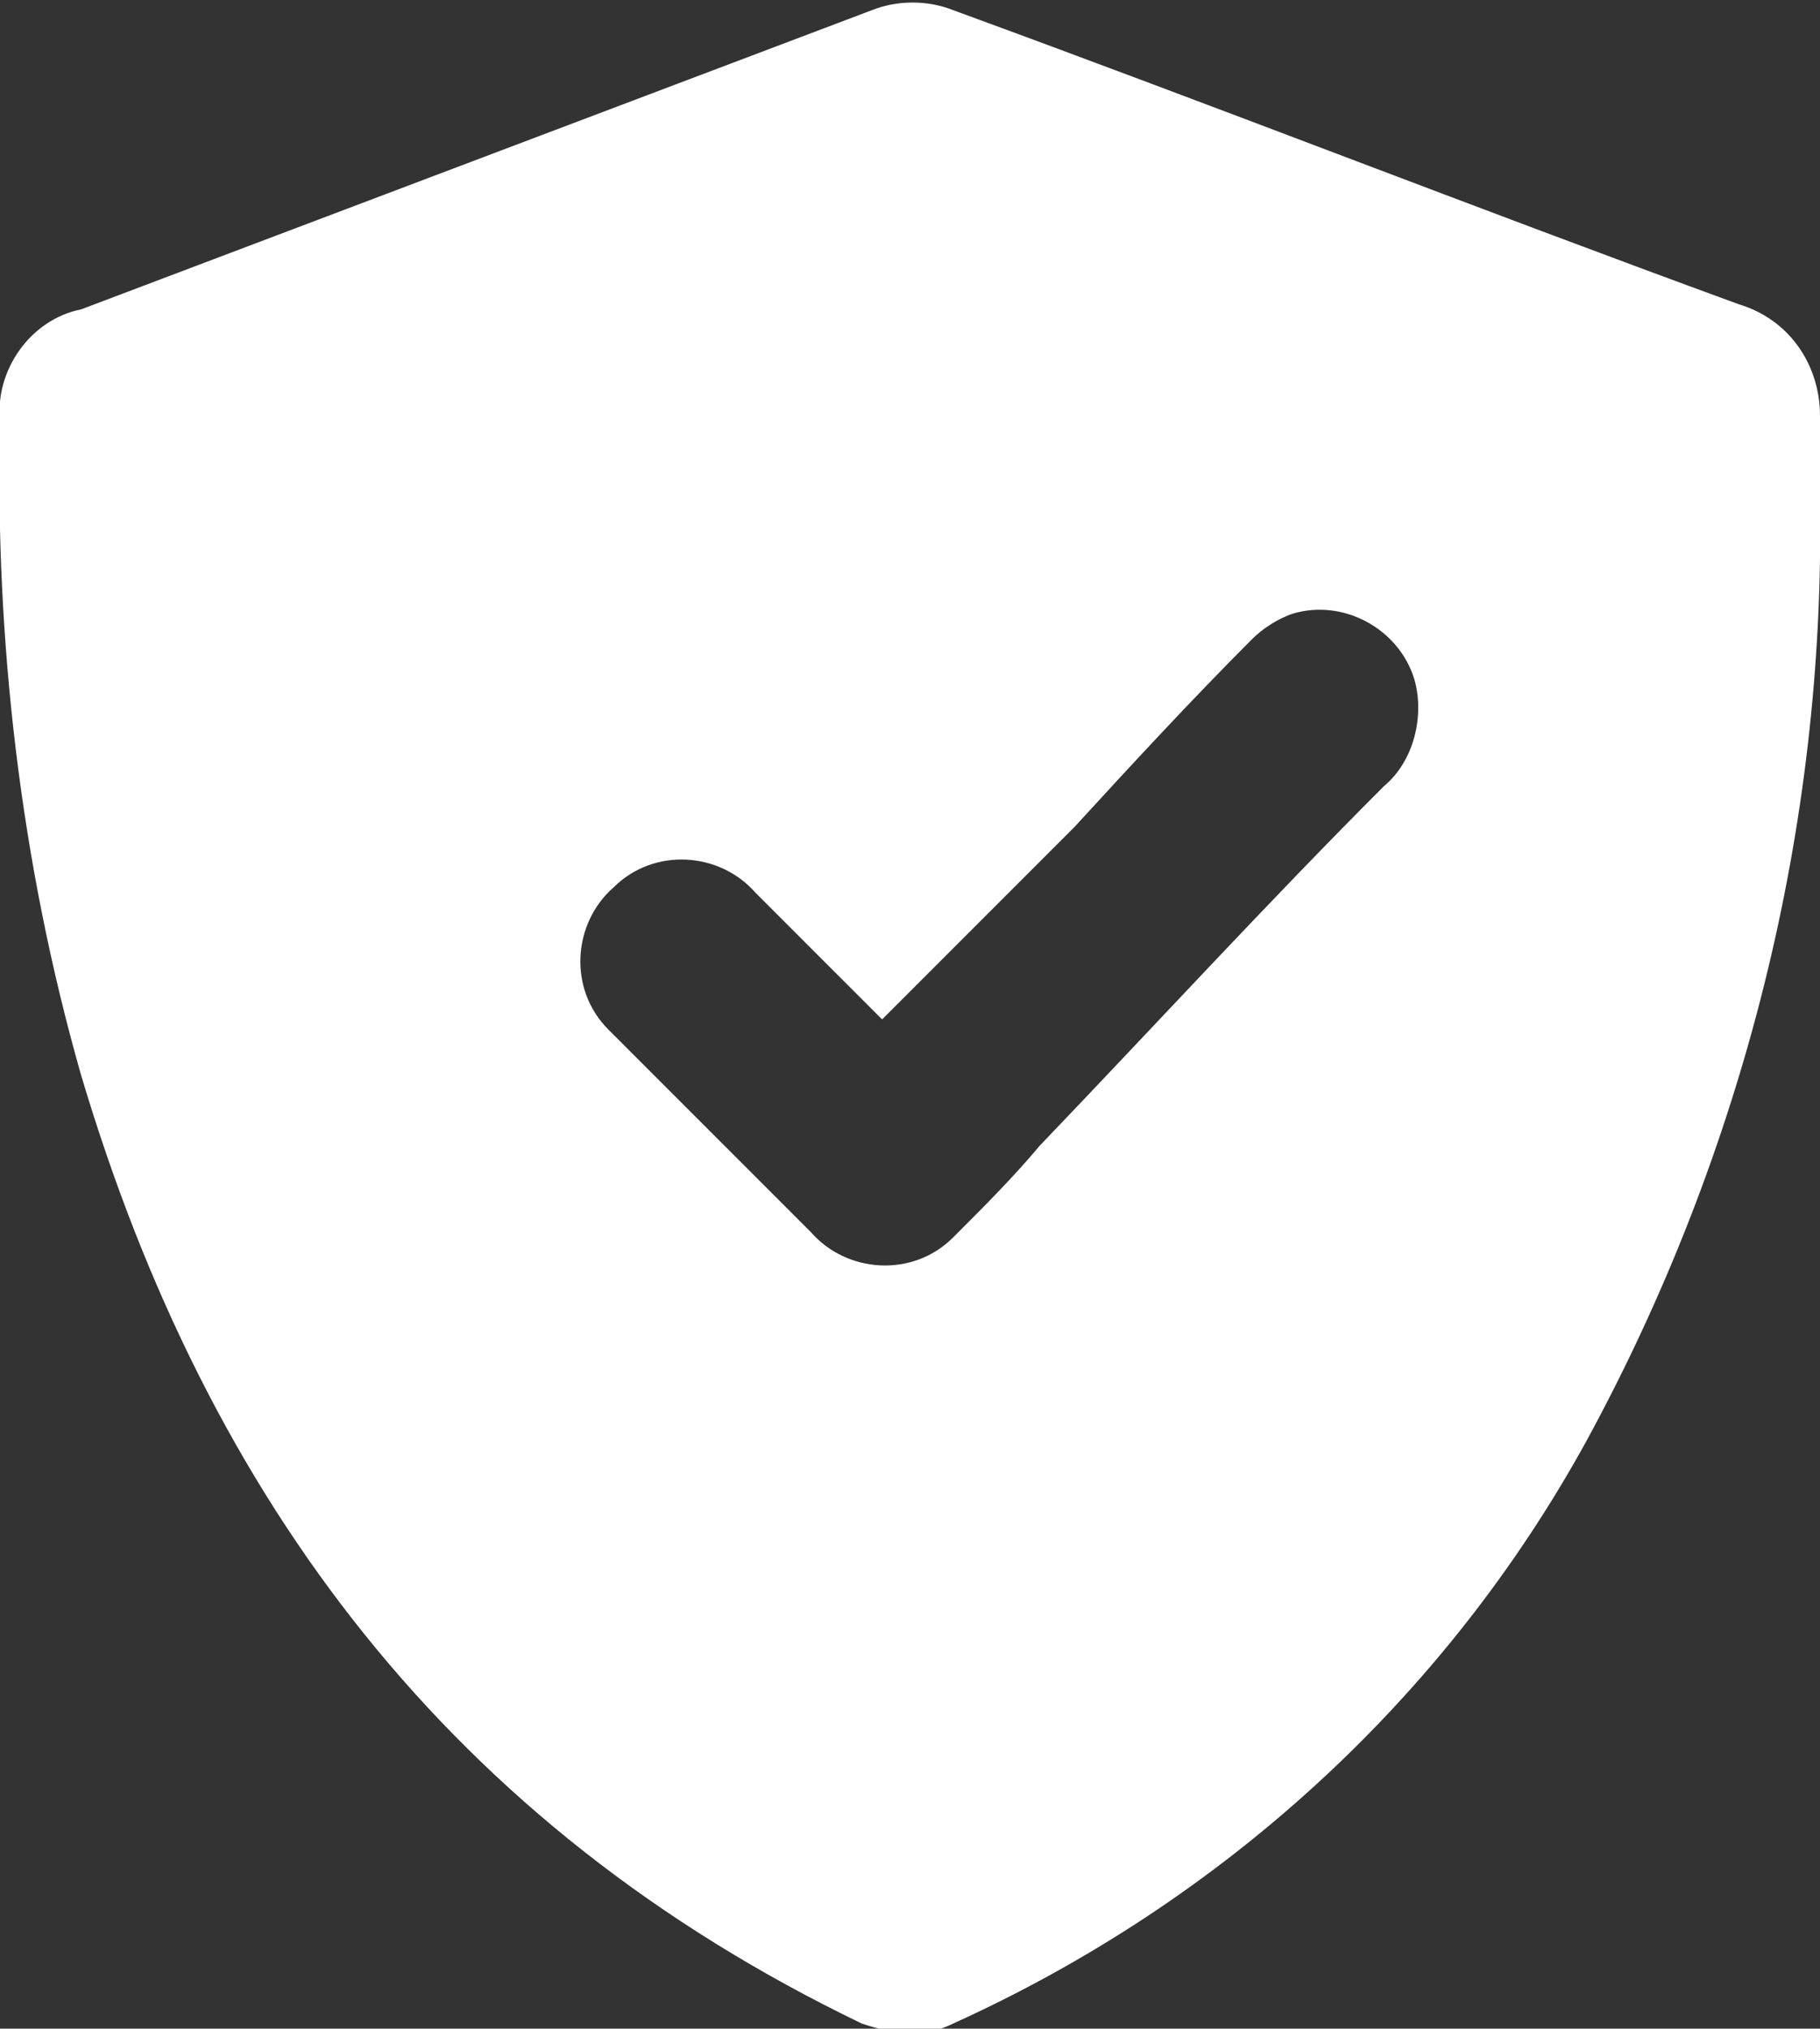
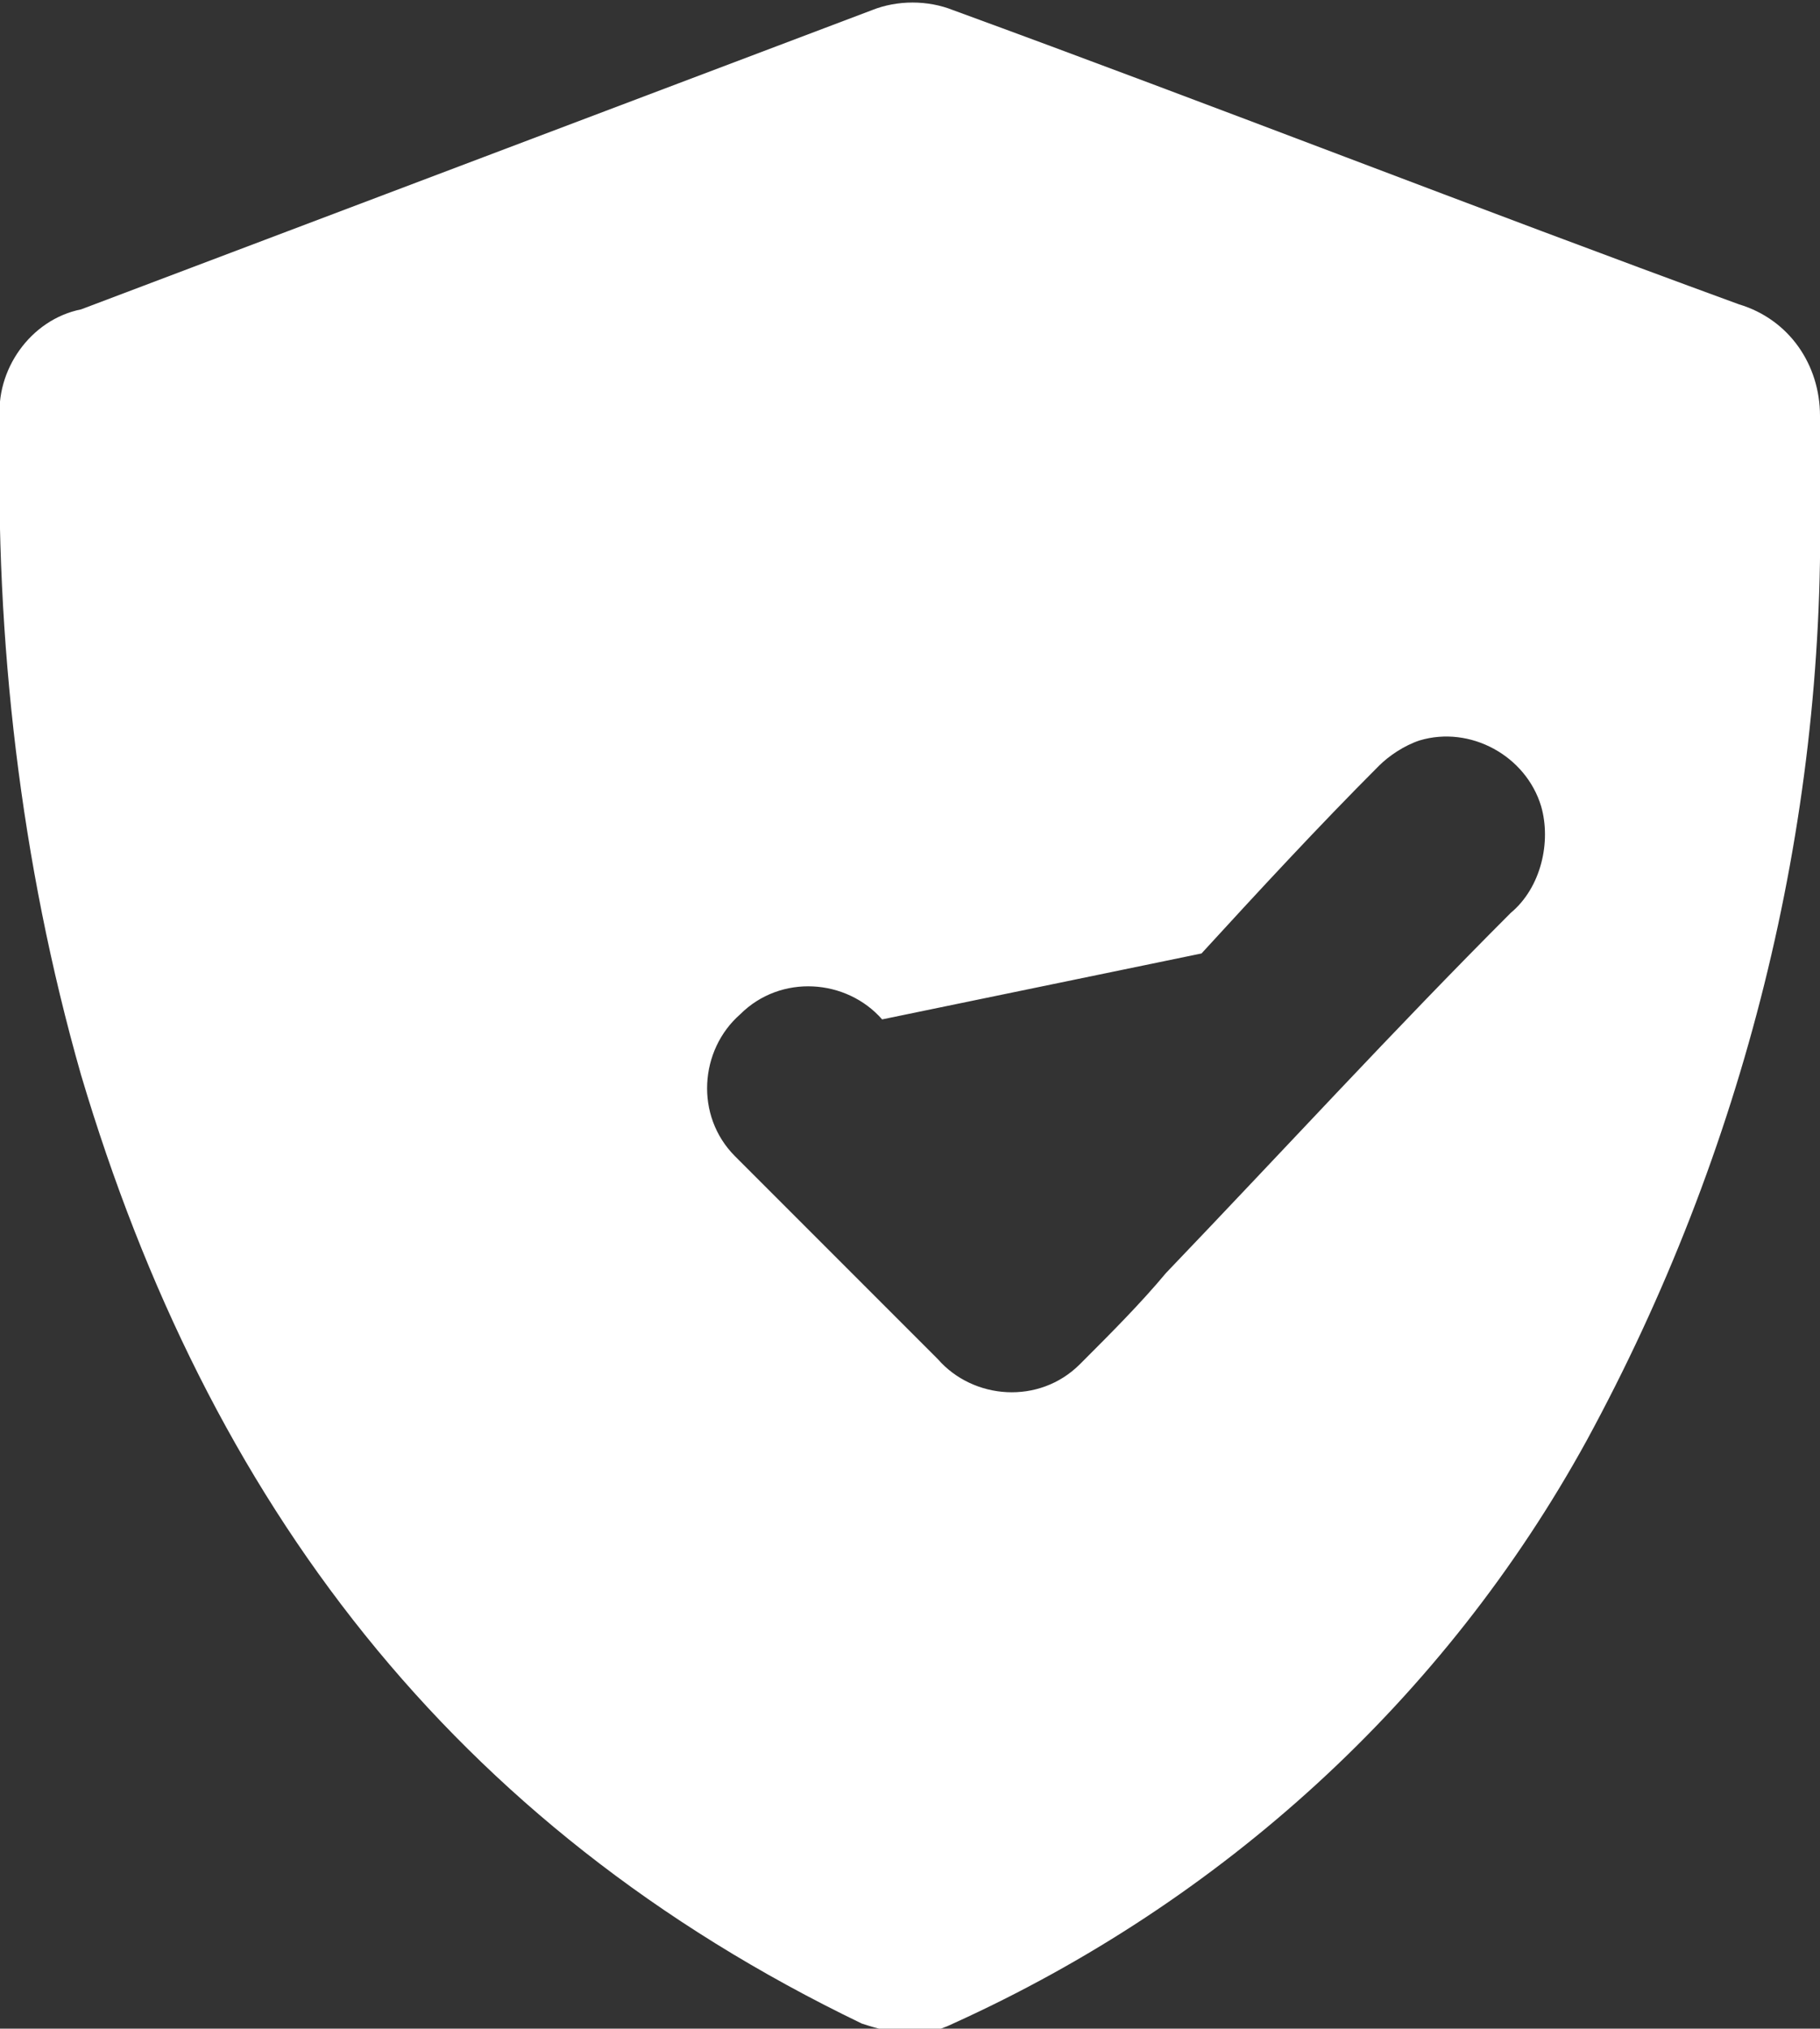
<svg xmlns="http://www.w3.org/2000/svg" version="1.1" id="Gruppe_22" x="0px" y="0px" viewBox="0 0 35.9 40" style="enable-background:new 0 0 35.9 40;" xml:space="preserve">
  <rect x="0" y="0" width="35.9" height="40" fill="#333333" stroke="none" />
  <style type="text/css">
	.st0{fill:#FFFFFF;}
</style>
  <g>
    <g id="Gruppe_21">
-       <path id="Pfad_44" class="st0" d="M35.9,9.9c0.1,6.4-1.5,12.8-4.6,18.5c-2.8,5.1-7.2,9.1-12.5,11.5c-0.6,0.3-1.2,0.2-1.8,0    C8.9,36,4.1,29.6,1.6,21.2C0.4,17-0.1,12.6,0,8.3c-0.1-1,0.6-2,1.6-2.2l15.6-5.9c0.5-0.2,1.1-0.2,1.6,0C24,2.1,29.1,4.1,34.3,6    c1,0.3,1.6,1.2,1.6,2.2C35.9,8.8,35.9,9.3,35.9,9.9 M17.4,20.1c-0.9-0.9-1.7-1.7-2.5-2.5c-0.7-0.8-2-0.9-2.8-0.1    c-0.8,0.7-0.9,2-0.1,2.8c0,0,0.1,0.1,0.1,0.1c1.3,1.3,2.6,2.6,3.9,3.9c0.7,0.8,2,0.9,2.8,0.1c0,0,0.1-0.1,0.1-0.1    c0.5-0.5,1.1-1.1,1.6-1.7c2.3-2.4,4.5-4.8,6.8-7.1c0.6-0.5,0.8-1.4,0.6-2.1c-0.3-1-1.4-1.6-2.4-1.3c-0.3,0.1-0.6,0.3-0.8,0.5    c-1.2,1.2-2.4,2.5-3.5,3.7L17.4,20.1" />
+       <path id="Pfad_44" class="st0" d="M35.9,9.9c0.1,6.4-1.5,12.8-4.6,18.5c-2.8,5.1-7.2,9.1-12.5,11.5c-0.6,0.3-1.2,0.2-1.8,0    C8.9,36,4.1,29.6,1.6,21.2C0.4,17-0.1,12.6,0,8.3c-0.1-1,0.6-2,1.6-2.2l15.6-5.9c0.5-0.2,1.1-0.2,1.6,0C24,2.1,29.1,4.1,34.3,6    c1,0.3,1.6,1.2,1.6,2.2C35.9,8.8,35.9,9.3,35.9,9.9 M17.4,20.1c-0.7-0.8-2-0.9-2.8-0.1    c-0.8,0.7-0.9,2-0.1,2.8c0,0,0.1,0.1,0.1,0.1c1.3,1.3,2.6,2.6,3.9,3.9c0.7,0.8,2,0.9,2.8,0.1c0,0,0.1-0.1,0.1-0.1    c0.5-0.5,1.1-1.1,1.6-1.7c2.3-2.4,4.5-4.8,6.8-7.1c0.6-0.5,0.8-1.4,0.6-2.1c-0.3-1-1.4-1.6-2.4-1.3c-0.3,0.1-0.6,0.3-0.8,0.5    c-1.2,1.2-2.4,2.5-3.5,3.7L17.4,20.1" />
    </g>
  </g>
</svg>